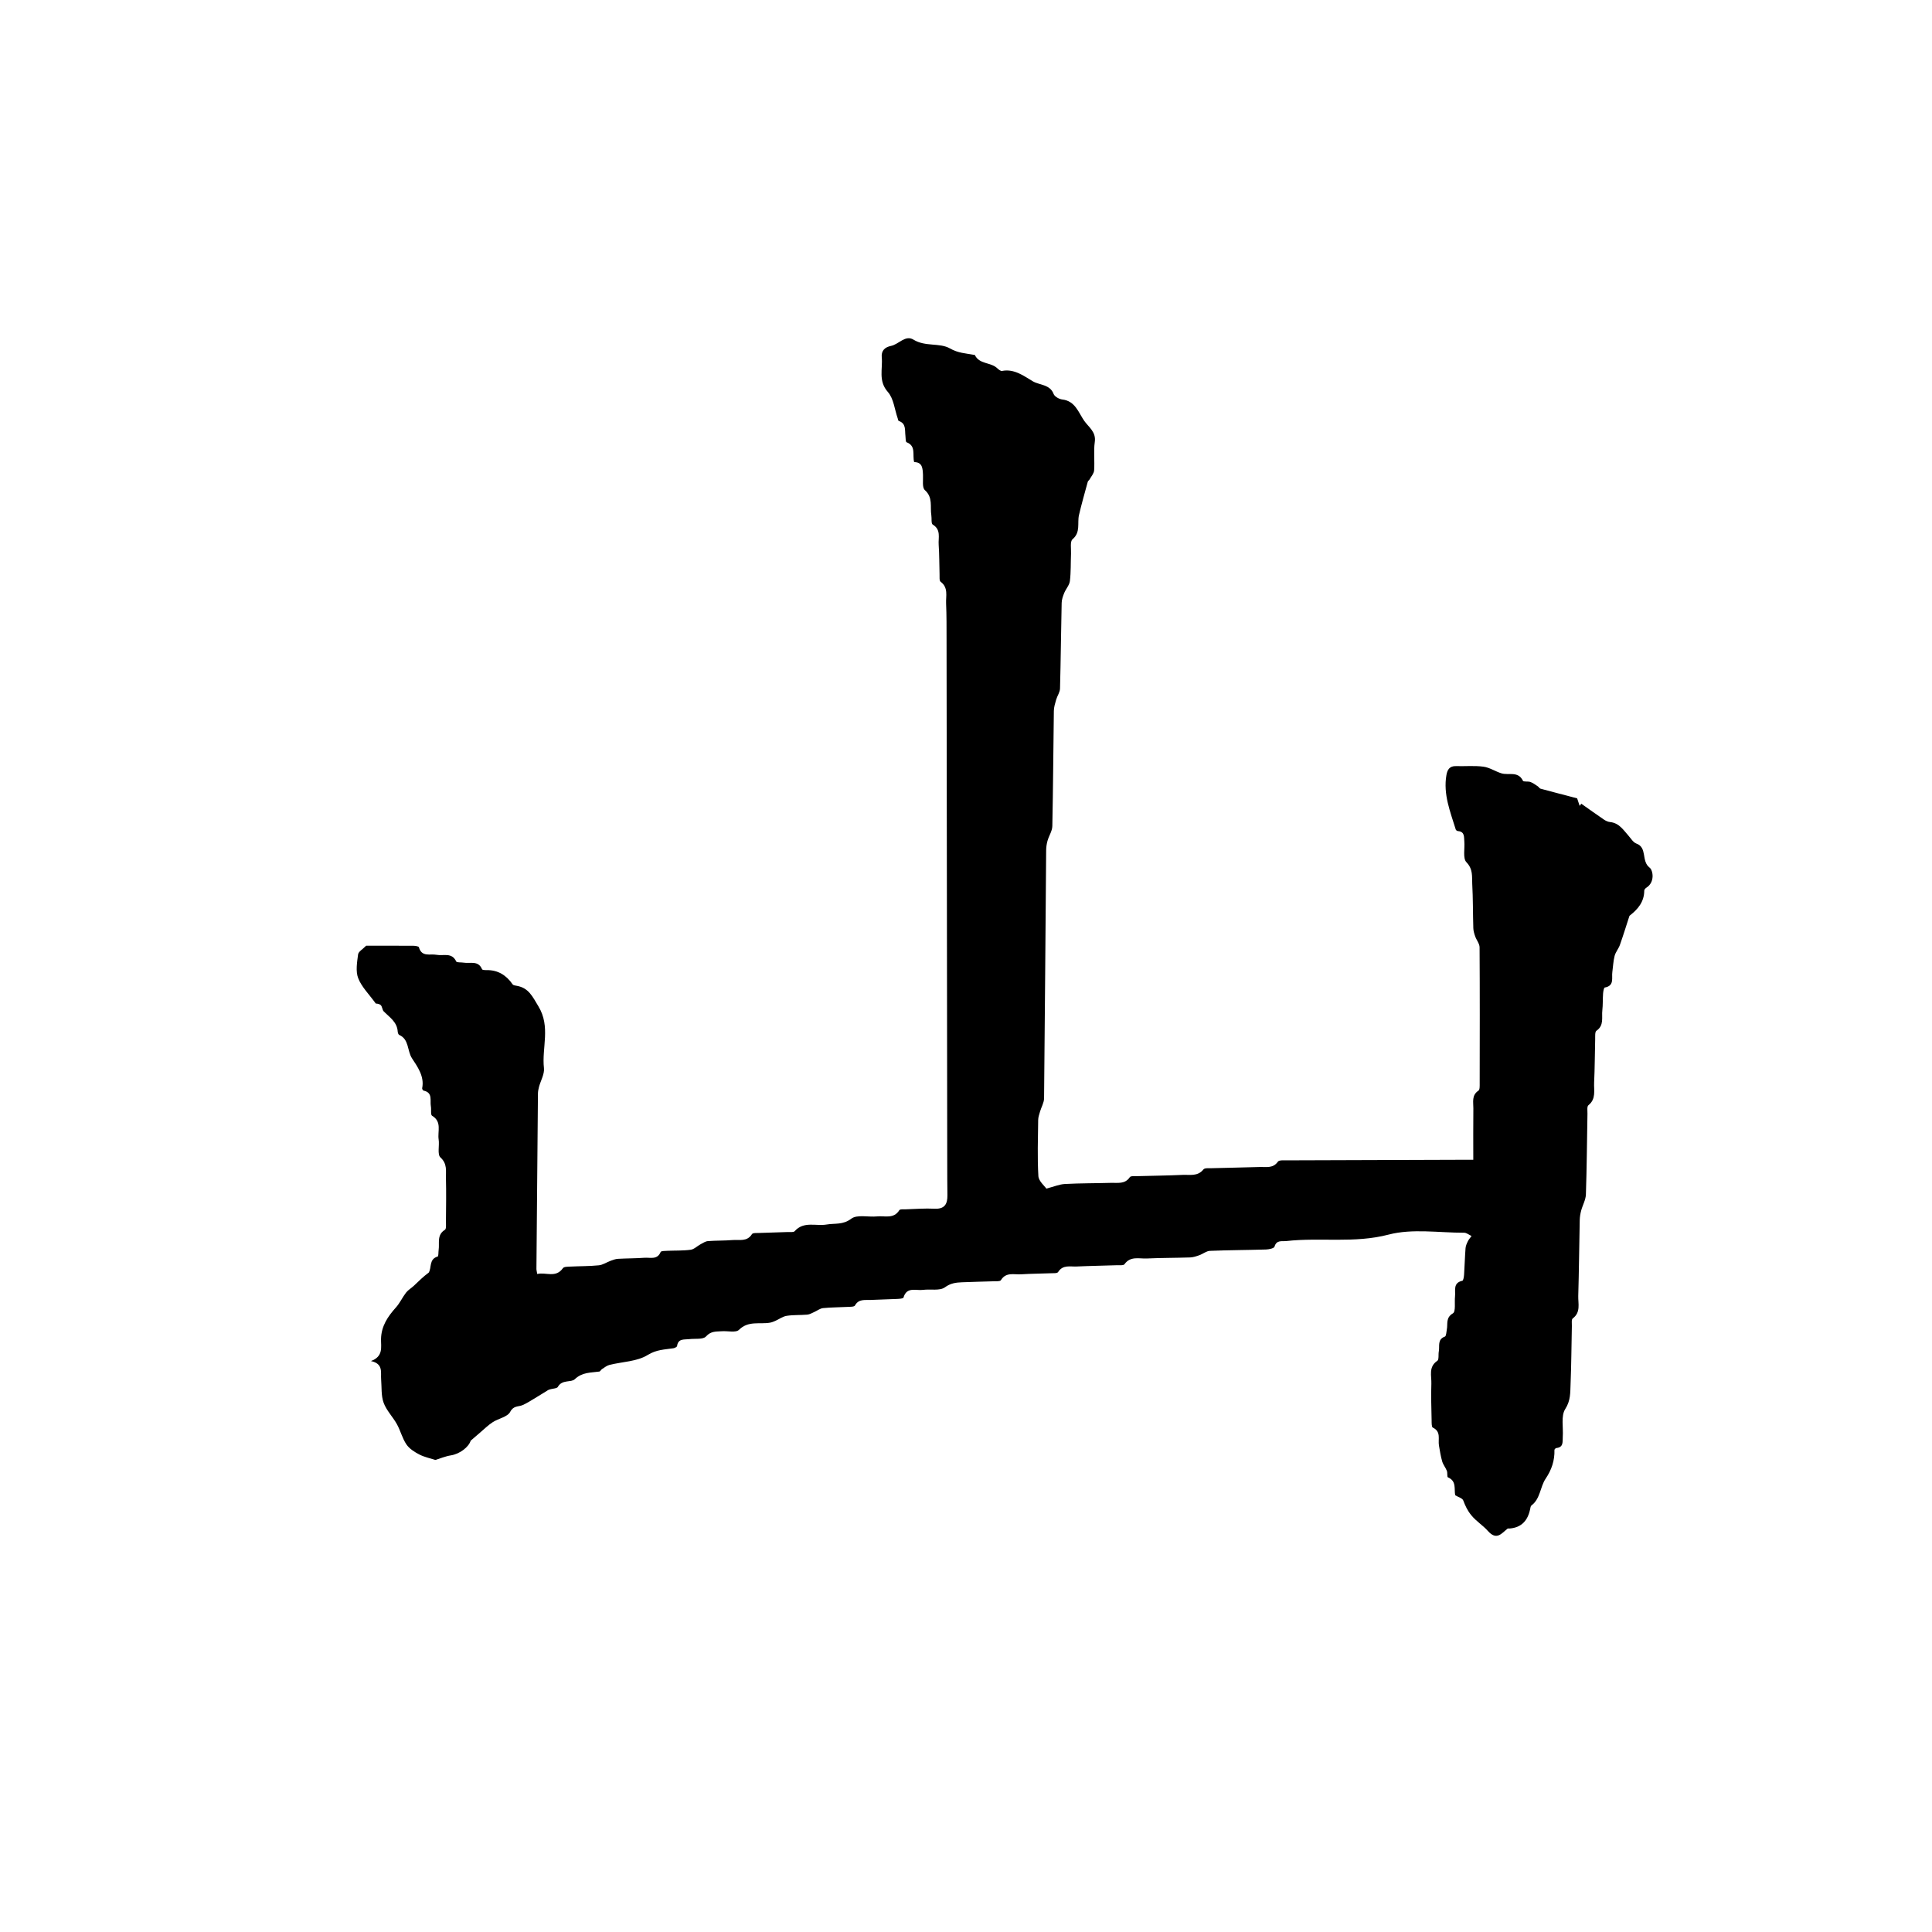
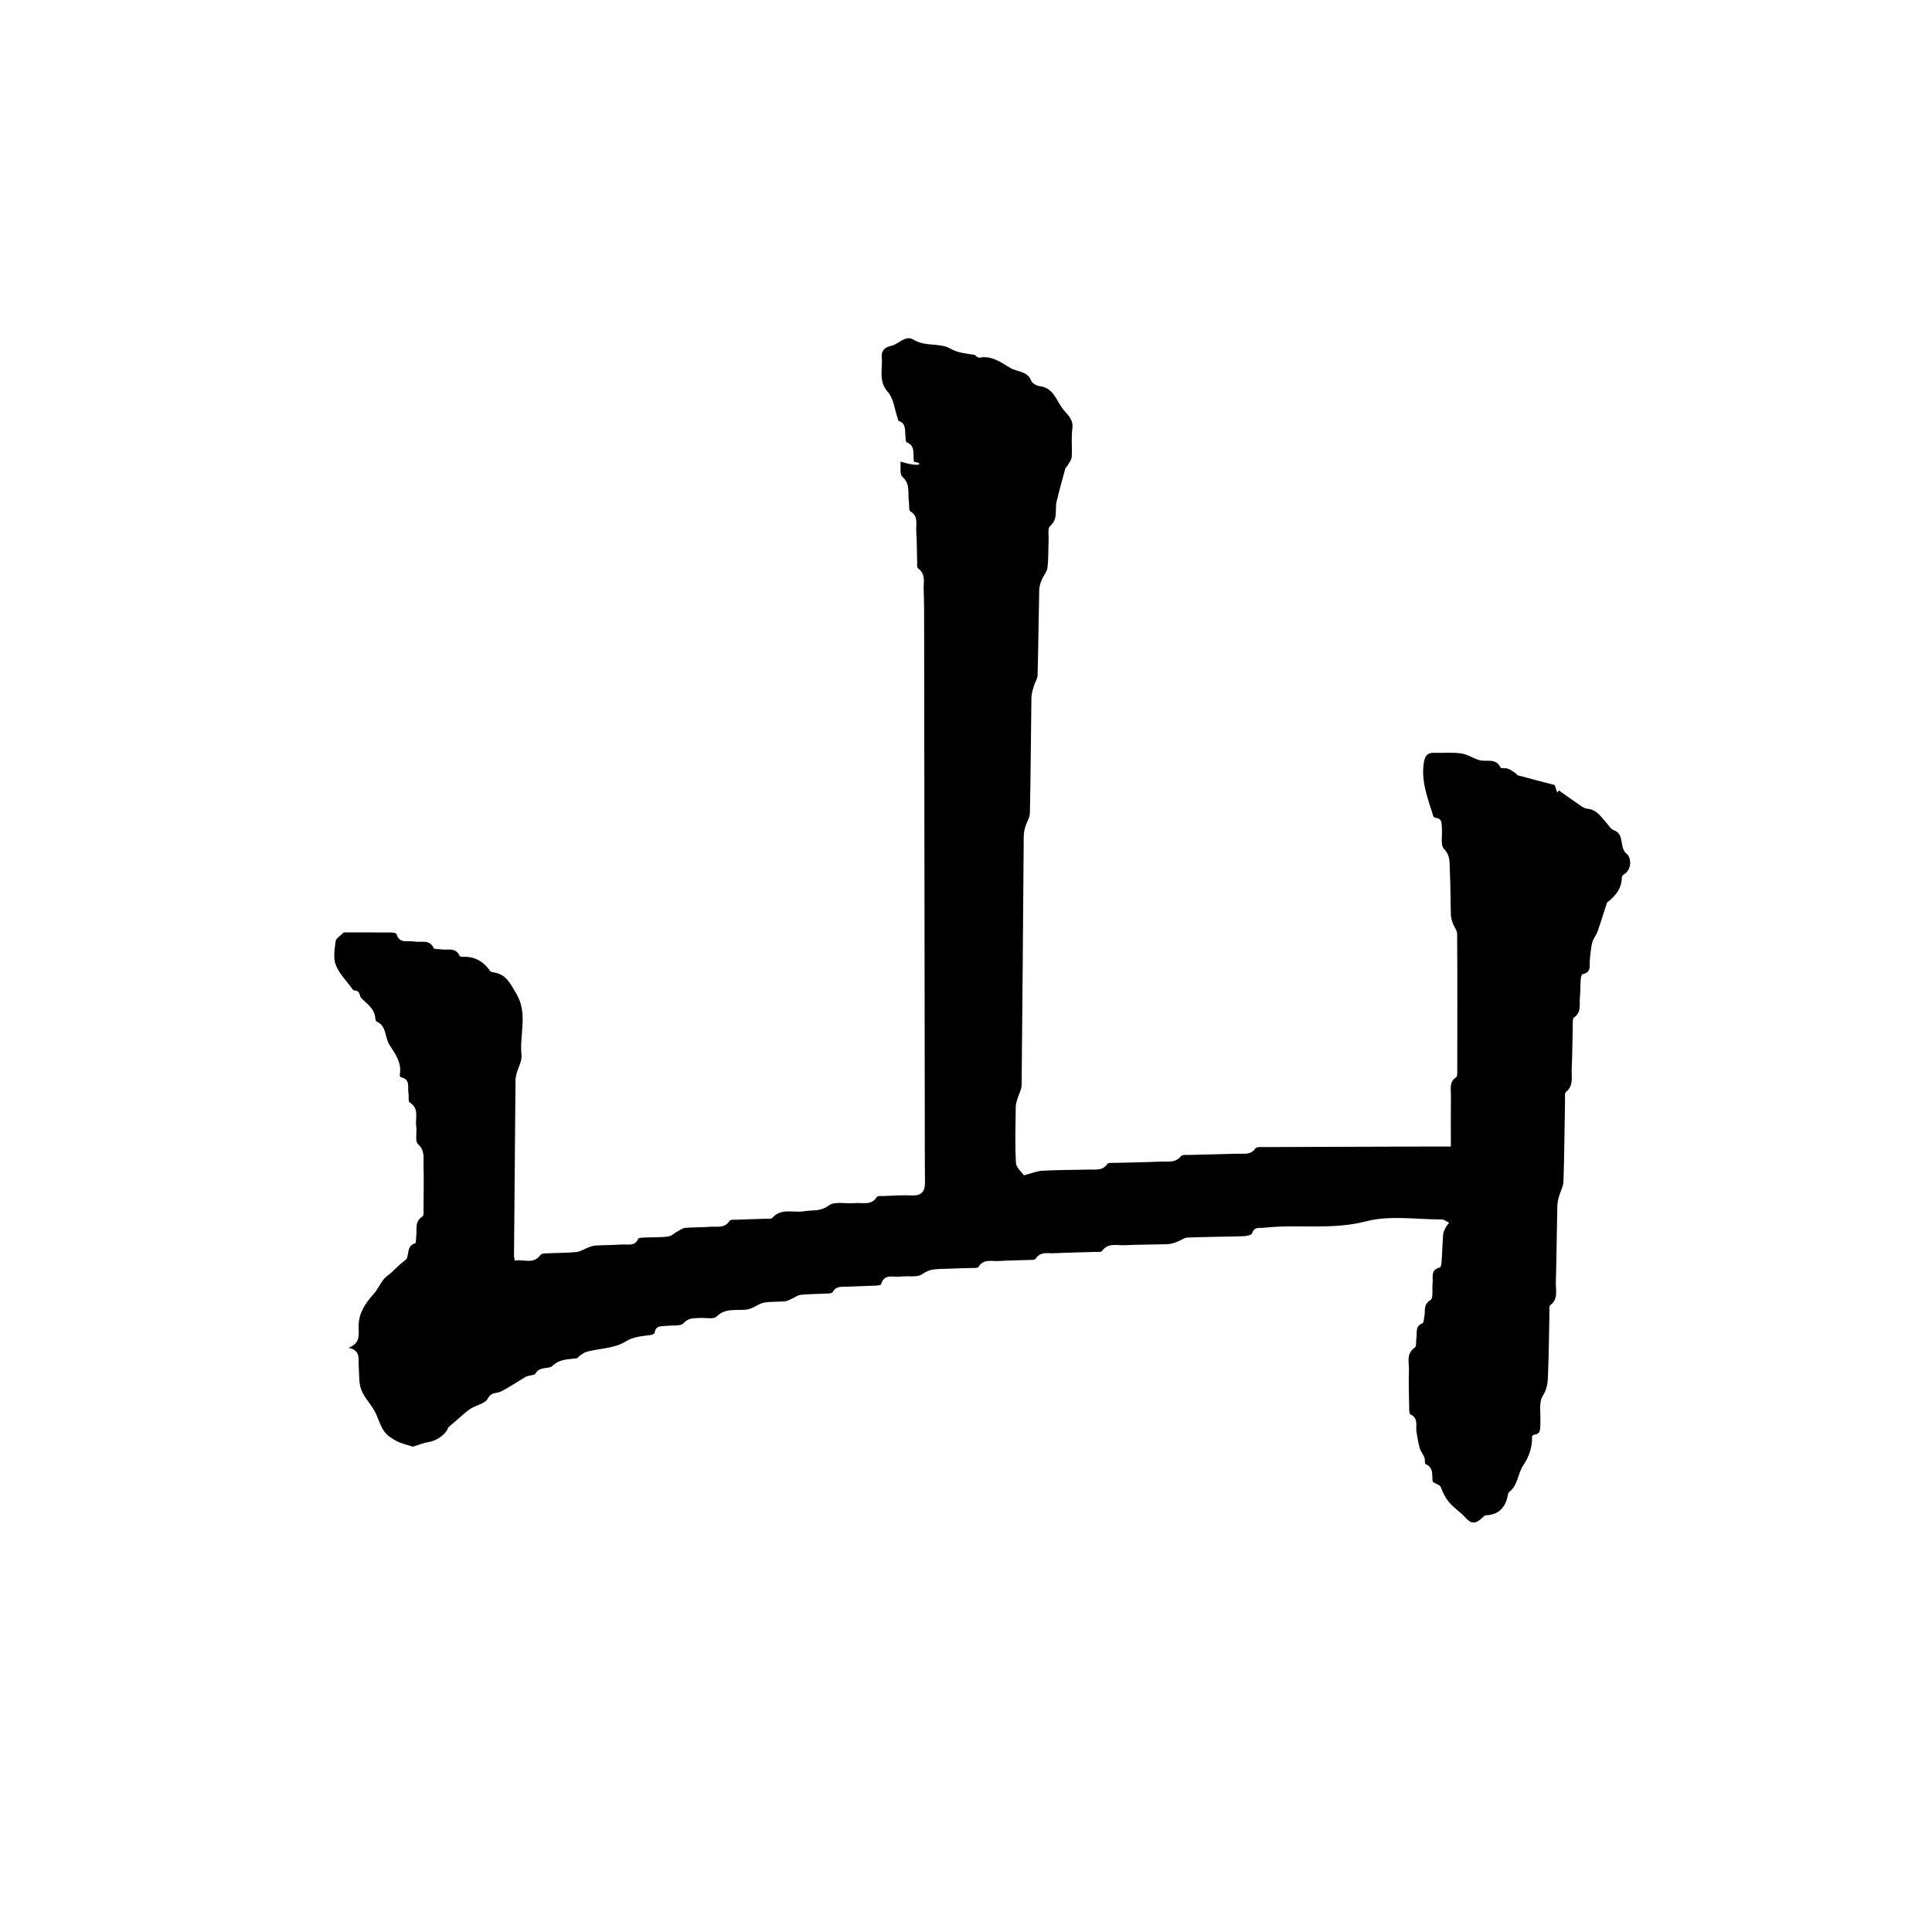
<svg xmlns="http://www.w3.org/2000/svg" version="1.1" id="Layer_1" x="0px" y="0px" width="400px" height="400px" viewBox="0 0 400 400" enable-background="new 0 0 400 400" xml:space="preserve">
-   <path fill-rule="evenodd" clip-rule="evenodd" d="M189.264,95.674c-0.399-1.526,0.446-3.338-1.567-4.111  c-0.221-0.084-0.179-0.883-0.238-1.352c-0.148-1.16,0.193-2.532-1.385-3.06c-0.117-0.039-0.148-0.344-0.212-0.528  c-0.646-1.851-0.835-4.105-2.037-5.463c-2.042-2.309-1.035-4.784-1.267-7.185c-0.125-1.3,0.55-2.08,1.93-2.361  c1.589-0.324,2.955-2.333,4.644-1.289c2.431,1.505,5.426,0.599,7.543,1.814c1.71,0.982,3.286,1.006,4.96,1.332  c0.066,0.013,0.181-0.007,0.195,0.024c0.921,1.97,3.309,1.466,4.643,2.75c0.271,0.261,0.708,0.611,0.995,0.554  c2.538-0.51,4.619,1.121,6.4,2.164c1.341,0.785,3.527,0.609,4.272,2.603c0.202,0.543,1.14,1.07,1.792,1.146  c2.678,0.308,3.346,2.678,4.527,4.392c0.9,1.308,2.507,2.288,2.206,4.385c-0.276,1.931,0,3.937-0.137,5.896  c-0.045,0.65-0.611,1.269-0.954,1.891c-0.093,0.169-0.312,0.287-0.36,0.46c-0.625,2.297-1.284,4.587-1.823,6.906  c-0.387,1.667,0.388,3.542-1.332,5.005c-0.55,0.466-0.272,1.938-0.315,2.953c-0.081,1.899-0.005,3.816-0.234,5.695  c-0.104,0.858-0.829,1.625-1.174,2.474c-0.266,0.654-0.517,1.367-0.531,2.06c-0.133,5.909-0.181,11.82-0.34,17.728  c-0.021,0.779-0.578,1.532-0.805,2.321c-0.218,0.755-0.46,1.539-0.472,2.313c-0.114,7.949-0.149,15.899-0.315,23.846  c-0.02,1.01-0.698,1.993-0.988,3.013c-0.181,0.635-0.285,1.314-0.29,1.974c-0.144,17.122-0.254,34.244-0.432,51.365  c-0.01,0.919-0.567,1.828-0.836,2.752c-0.166,0.57-0.377,1.16-0.384,1.742c-0.046,3.874-0.184,7.754,0.042,11.613  c0.062,1.047,1.269,2.025,1.65,2.592c1.591-0.412,2.709-0.896,3.848-0.956c3.187-0.169,6.384-0.141,9.574-0.235  c1.369-0.041,2.852,0.315,3.857-1.173c0.197-0.29,1.017-0.197,1.553-0.214c3.122-0.092,6.25-0.113,9.369-0.261  c1.486-0.071,3.12,0.372,4.323-1.132c0.271-0.338,1.154-0.235,1.759-0.254c3.328-0.094,6.656-0.146,9.982-0.252  c1.296-0.041,2.678,0.322,3.668-1.095c0.257-0.368,1.271-0.275,1.938-0.278c11.617-0.051,23.233-0.08,34.853-0.115  c1.076-0.003,2.153,0,3.67,0c0-3.637-0.027-7.143,0.013-10.646c0.015-1.29-0.395-2.711,1.059-3.674  c0.297-0.199,0.251-1.014,0.252-1.545c0.017-9.375,0.038-18.752-0.022-28.128c-0.004-0.751-0.634-1.485-0.906-2.251  c-0.194-0.548-0.373-1.135-0.39-1.709c-0.093-3.055-0.057-6.117-0.223-9.167c-0.083-1.52,0.201-3.03-1.198-4.479  c-0.793-0.821-0.313-2.854-0.444-4.338c-0.079-0.908,0.103-2.009-1.317-2.116c-0.162-0.012-0.409-0.179-0.454-0.324  c-1.132-3.676-2.628-7.294-1.932-11.283c0.194-1.109,0.657-1.886,1.973-1.847c1.898,0.056,3.824-0.132,5.692,0.117  c1.275,0.17,2.454,0.983,3.717,1.375c1.493,0.463,3.454-0.532,4.459,1.542c0.128,0.265,1.051,0.071,1.545,0.25  c0.547,0.199,1.033,0.573,1.529,0.896c0.208,0.135,0.347,0.432,0.562,0.49c2.474,0.672,4.956,1.313,7.587,2.001  c0.157,0.474,0.34,1.019,0.522,1.563c0.111-0.151,0.225-0.302,0.335-0.452c1.57,1.105,3.128,2.227,4.716,3.305  c0.363,0.247,0.819,0.451,1.251,0.495c1.856,0.189,2.743,1.625,3.818,2.84c0.505,0.571,0.961,1.367,1.606,1.602  c2.348,0.854,0.969,3.636,2.754,4.99c0.697,0.529,1.176,3.011-0.686,4.166c-0.193,0.121-0.421,0.392-0.421,0.595  c-0.009,2.284-1.274,3.823-2.957,5.131c-0.053,0.041-0.107,0.097-0.127,0.157c-0.65,1.988-1.263,3.99-1.961,5.962  c-0.279,0.785-0.883,1.467-1.091,2.26c-0.281,1.087-0.319,2.234-0.474,3.355c-0.171,1.224,0.478,2.832-1.565,3.201  c-0.19,0.035-0.318,0.818-0.352,1.263c-0.083,1.151-0.022,2.314-0.154,3.459c-0.167,1.455,0.412,3.112-1.221,4.231  c-0.332,0.227-0.242,1.148-0.259,1.753c-0.081,2.987-0.073,5.979-0.218,8.964c-0.077,1.611,0.448,3.391-1.183,4.7  c-0.328,0.264-0.188,1.161-0.197,1.767c-0.102,5.57-0.136,11.143-0.323,16.709c-0.038,1.116-0.679,2.206-0.978,3.326  c-0.171,0.642-0.284,1.317-0.299,1.98c-0.111,5.231-0.155,10.463-0.305,15.69c-0.047,1.603,0.557,3.396-1.148,4.673  c-0.29,0.218-0.164,1.03-0.176,1.57c-0.088,4.006-0.103,8.018-0.269,12.021c-0.073,1.738,0.039,3.386-1.099,5.156  c-0.926,1.441-0.377,3.82-0.516,5.781c-0.068,0.958,0.212,2.146-1.321,2.297c-0.15,0.013-0.408,0.262-0.402,0.396  c0.067,2.185-0.591,4.126-1.808,5.928c-1.178,1.743-1.088,4.167-2.954,5.567c-0.175,0.13-0.209,0.477-0.263,0.731  c-0.48,2.356-1.765,3.856-4.288,4.044c-0.137,0.01-0.312-0.037-0.4,0.032c-1.261,0.989-2.248,2.525-4.089,0.447  c-1.018-1.146-2.38-1.96-3.427-3.247c-0.814-1.001-1.228-1.933-1.652-3.045c-0.179-0.469-1.023-0.684-1.664-1.075  c-0.267-1.229,0.339-2.935-1.506-3.706c-0.218-0.091-0.057-0.921-0.223-1.347c-0.262-0.674-0.763-1.263-0.964-1.946  c-0.313-1.075-0.482-2.193-0.674-3.302c-0.222-1.296,0.5-2.873-1.272-3.706c-0.269-0.125-0.237-1.004-0.247-1.536  c-0.046-2.514-0.145-5.03-0.053-7.541c0.062-1.627-0.644-3.482,1.234-4.751c0.371-0.251,0.183-1.286,0.31-1.948  c0.211-1.09-0.354-2.47,1.26-3.067c0.282-0.104,0.302-0.978,0.403-1.501c0.222-1.158-0.272-2.399,1.261-3.315  c0.617-0.368,0.299-2.281,0.43-3.487c0.134-1.242-0.47-2.82,1.522-3.255c0.204-0.045,0.322-0.818,0.353-1.263  c0.122-1.83,0.165-3.663,0.305-5.491c0.038-0.496,0.272-0.997,0.496-1.455c0.188-0.38,0.493-0.703,0.747-1.052  c-0.513-0.237-1.027-0.681-1.538-0.681c-5.229,0.009-10.72-0.9-15.627,0.384c-7.105,1.859-14.148,0.544-21.161,1.337  c-0.956,0.107-2.042-0.284-2.471,1.166c-0.103,0.346-1.14,0.564-1.755,0.583c-3.869,0.121-7.743,0.122-11.612,0.283  c-0.741,0.03-1.448,0.637-2.198,0.902c-0.615,0.22-1.268,0.438-1.909,0.46c-2.988,0.101-5.979,0.079-8.964,0.217  c-1.588,0.075-3.381-0.552-4.622,1.187c-0.209,0.294-1.027,0.189-1.564,0.207c-2.784,0.095-5.569,0.135-8.352,0.265  c-1.343,0.062-2.853-0.41-3.829,1.151c-0.185,0.293-1.016,0.227-1.55,0.248c-2.036,0.085-4.076,0.083-6.108,0.216  c-1.455,0.097-3.126-0.519-4.183,1.218c-0.176,0.287-1.021,0.209-1.559,0.229c-2.173,0.079-4.347,0.107-6.518,0.205  c-1.239,0.057-2.315,0.17-3.516,1.042c-1.072,0.78-3.006,0.324-4.543,0.533c-1.445,0.195-3.365-0.724-4.035,1.599  c-0.06,0.206-0.86,0.254-1.321,0.275c-1.831,0.088-3.665,0.12-5.497,0.208c-1.175,0.057-2.455-0.251-3.23,1.152  c-0.161,0.291-0.996,0.261-1.524,0.289c-1.694,0.095-3.399,0.08-5.085,0.252c-0.63,0.065-1.212,0.543-1.825,0.812  c-0.467,0.204-0.938,0.494-1.427,0.537c-1.418,0.123-2.864,0.03-4.265,0.248c-0.82,0.126-1.568,0.694-2.358,1.045  c-0.347,0.152-0.708,0.3-1.078,0.366c-2.155,0.385-4.492-0.459-6.448,1.488c-0.646,0.643-2.352,0.199-3.571,0.292  c-1.153,0.088-2.224-0.071-3.25,1.075c-0.611,0.684-2.293,0.408-3.495,0.56c-1.025,0.129-2.281-0.182-2.5,1.427  c-0.026,0.19-0.484,0.418-0.768,0.461c-1.812,0.278-3.486,0.259-5.317,1.394c-2.214,1.369-5.254,1.387-7.919,2.056  c-0.556,0.14-1.048,0.556-1.55,0.874c-0.208,0.133-0.347,0.472-0.55,0.5c-1.768,0.255-3.512,0.096-5.078,1.589  c-0.757,0.722-2.617,0.004-3.505,1.588c-0.255,0.454-1.648,0.272-2.296,0.841c-0.792,0.484-1.578,0.979-2.377,1.452  c-0.869,0.511-1.714,1.085-2.635,1.479c-0.89,0.378-1.856,0.067-2.558,1.398c-0.554,1.052-2.421,1.361-3.618,2.135  c-0.94,0.609-1.749,1.422-2.61,2.15c-0.525,0.442-1.042,0.897-1.952,1.683c-0.389,1.295-2.227,2.747-4.119,3.042  c-1.121,0.176-2.195,0.643-3.189,0.946c-1.049-0.344-2.268-0.588-3.329-1.135c-0.996-0.517-2.062-1.193-2.668-2.088  c-0.855-1.261-1.221-2.84-1.969-4.186c-0.844-1.521-2.164-2.834-2.747-4.43c-0.538-1.473-0.383-3.2-0.516-4.817  c-0.122-1.474,0.506-3.256-2.112-3.824c2.62-0.966,2.059-2.903,2.089-4.555c0.049-2.673,1.386-4.65,3.082-6.54  c0.822-0.915,1.342-2.095,2.102-3.075c0.43-0.553,1.09-0.921,1.609-1.412c0.994-0.94,1.961-1.911,3.086-2.731  c0.642-1.038-0.001-2.778,1.857-3.331c0.182-0.055,0.124-0.884,0.192-1.352c0.213-1.447-0.418-3.119,1.301-4.177  c0.314-0.192,0.207-1.149,0.211-1.755c0.024-2.988,0.078-5.979,0-8.967c-0.038-1.459,0.322-2.929-1.138-4.261  c-0.684-0.622-0.179-2.466-0.374-3.731c-0.255-1.659,0.735-3.653-1.357-4.896c-0.345-0.205-0.13-1.289-0.252-1.95  c-0.222-1.206,0.462-2.851-1.519-3.257c-0.129-0.026-0.314-0.355-0.284-0.503c0.509-2.46-1.016-4.507-2.108-6.187  c-1.016-1.562-0.569-3.927-2.641-4.838c-0.174-0.076-0.299-0.443-0.313-0.682c-0.114-1.989-1.661-2.951-2.882-4.173  c-0.335-0.335-0.31-1.056-0.661-1.342c-0.369-0.304-0.99-0.3-0.997-0.302c-1.405-1.946-2.938-3.435-3.641-5.246  c-0.559-1.44-0.235-3.292-0.024-4.926c0.075-0.59,0.964-1.072,1.672-1.801c3.033,0,6.421-0.01,9.808,0.014  c0.387,0.004,1.058,0.109,1.112,0.304c0.585,2.103,2.334,1.311,3.667,1.567c1.396,0.27,3.152-0.566,4.055,1.373  c0.123,0.265,1.014,0.158,1.546,0.25c1.339,0.23,3.022-0.516,3.804,1.363c0.069,0.168,0.626,0.186,0.956,0.182  c2.356-0.031,4.07,1.062,5.38,2.951c0.147,0.214,0.595,0.25,0.913,0.309c2.43,0.451,3.205,2.234,4.416,4.227  c2.586,4.256,0.677,8.566,1.151,12.797c0.139,1.242-0.675,2.588-1.024,3.895c-0.12,0.452-0.215,0.926-0.219,1.39  c-0.115,12.095-0.217,24.188-0.314,36.28c-0.002,0.262,0.079,0.526,0.166,1.068c1.792-0.435,3.819,0.907,5.325-1.213  c0.223-0.314,1.005-0.295,1.535-0.321c1.967-0.1,3.944-0.066,5.899-0.266c0.84-0.086,1.627-0.639,2.454-0.94  c0.487-0.18,0.997-0.374,1.506-0.402c1.831-0.103,3.669-0.086,5.497-0.219c1.188-0.084,2.638,0.477,3.339-1.196  c0.097-0.23,0.872-0.222,1.337-0.243c1.628-0.075,3.273-0.002,4.88-0.22c0.722-0.098,1.357-0.77,2.053-1.141  c0.488-0.261,0.999-0.607,1.52-0.649c1.691-0.131,3.397-0.078,5.087-0.217c1.402-0.115,3.007,0.404,4.027-1.228  c0.183-0.292,1.016-0.221,1.552-0.243c1.968-0.079,3.938-0.121,5.905-0.192c0.475-0.017,1.152,0.092,1.384-0.171  c1.885-2.132,4.401-1,6.614-1.382c1.705-0.293,3.372,0.111,5.1-1.201c1.208-0.917,3.543-0.297,5.362-0.479  c1.583-0.16,3.431,0.581,4.594-1.289c0.155-0.249,0.896-0.166,1.367-0.181c1.969-0.062,3.944-0.226,5.905-0.124  c2.13,0.109,2.712-0.984,2.685-2.82c-0.032-2.174-0.035-4.349-0.037-6.521c-0.048-36.148-0.092-72.296-0.141-108.443  c-0.003-2.515,0.014-5.03-0.095-7.541c-0.066-1.54,0.504-3.26-1.134-4.479c-0.299-0.222-0.202-1.025-0.221-1.563  c-0.067-2.036-0.034-4.079-0.182-6.109c-0.104-1.439,0.535-3.105-1.23-4.166c-0.357-0.214-0.183-1.276-0.291-1.942  c-0.286-1.755,0.387-3.659-1.342-5.198c-0.595-0.529-0.331-2.068-0.385-3.149C191.028,96.993,191.004,95.686,189.264,95.674z" />
+   <path fill-rule="evenodd" clip-rule="evenodd" d="M189.264,95.674c-0.399-1.526,0.446-3.338-1.567-4.111  c-0.221-0.084-0.179-0.883-0.238-1.352c-0.148-1.16,0.193-2.532-1.385-3.06c-0.117-0.039-0.148-0.344-0.212-0.528  c-0.646-1.851-0.835-4.105-2.037-5.463c-2.042-2.309-1.035-4.784-1.267-7.185c-0.125-1.3,0.55-2.08,1.93-2.361  c1.589-0.324,2.955-2.333,4.644-1.289c2.431,1.505,5.426,0.599,7.543,1.814c1.71,0.982,3.286,1.006,4.96,1.332  c0.066,0.013,0.181-0.007,0.195,0.024c0.271,0.261,0.708,0.611,0.995,0.554  c2.538-0.51,4.619,1.121,6.4,2.164c1.341,0.785,3.527,0.609,4.272,2.603c0.202,0.543,1.14,1.07,1.792,1.146  c2.678,0.308,3.346,2.678,4.527,4.392c0.9,1.308,2.507,2.288,2.206,4.385c-0.276,1.931,0,3.937-0.137,5.896  c-0.045,0.65-0.611,1.269-0.954,1.891c-0.093,0.169-0.312,0.287-0.36,0.46c-0.625,2.297-1.284,4.587-1.823,6.906  c-0.387,1.667,0.388,3.542-1.332,5.005c-0.55,0.466-0.272,1.938-0.315,2.953c-0.081,1.899-0.005,3.816-0.234,5.695  c-0.104,0.858-0.829,1.625-1.174,2.474c-0.266,0.654-0.517,1.367-0.531,2.06c-0.133,5.909-0.181,11.82-0.34,17.728  c-0.021,0.779-0.578,1.532-0.805,2.321c-0.218,0.755-0.46,1.539-0.472,2.313c-0.114,7.949-0.149,15.899-0.315,23.846  c-0.02,1.01-0.698,1.993-0.988,3.013c-0.181,0.635-0.285,1.314-0.29,1.974c-0.144,17.122-0.254,34.244-0.432,51.365  c-0.01,0.919-0.567,1.828-0.836,2.752c-0.166,0.57-0.377,1.16-0.384,1.742c-0.046,3.874-0.184,7.754,0.042,11.613  c0.062,1.047,1.269,2.025,1.65,2.592c1.591-0.412,2.709-0.896,3.848-0.956c3.187-0.169,6.384-0.141,9.574-0.235  c1.369-0.041,2.852,0.315,3.857-1.173c0.197-0.29,1.017-0.197,1.553-0.214c3.122-0.092,6.25-0.113,9.369-0.261  c1.486-0.071,3.12,0.372,4.323-1.132c0.271-0.338,1.154-0.235,1.759-0.254c3.328-0.094,6.656-0.146,9.982-0.252  c1.296-0.041,2.678,0.322,3.668-1.095c0.257-0.368,1.271-0.275,1.938-0.278c11.617-0.051,23.233-0.08,34.853-0.115  c1.076-0.003,2.153,0,3.67,0c0-3.637-0.027-7.143,0.013-10.646c0.015-1.29-0.395-2.711,1.059-3.674  c0.297-0.199,0.251-1.014,0.252-1.545c0.017-9.375,0.038-18.752-0.022-28.128c-0.004-0.751-0.634-1.485-0.906-2.251  c-0.194-0.548-0.373-1.135-0.39-1.709c-0.093-3.055-0.057-6.117-0.223-9.167c-0.083-1.52,0.201-3.03-1.198-4.479  c-0.793-0.821-0.313-2.854-0.444-4.338c-0.079-0.908,0.103-2.009-1.317-2.116c-0.162-0.012-0.409-0.179-0.454-0.324  c-1.132-3.676-2.628-7.294-1.932-11.283c0.194-1.109,0.657-1.886,1.973-1.847c1.898,0.056,3.824-0.132,5.692,0.117  c1.275,0.17,2.454,0.983,3.717,1.375c1.493,0.463,3.454-0.532,4.459,1.542c0.128,0.265,1.051,0.071,1.545,0.25  c0.547,0.199,1.033,0.573,1.529,0.896c0.208,0.135,0.347,0.432,0.562,0.49c2.474,0.672,4.956,1.313,7.587,2.001  c0.157,0.474,0.34,1.019,0.522,1.563c0.111-0.151,0.225-0.302,0.335-0.452c1.57,1.105,3.128,2.227,4.716,3.305  c0.363,0.247,0.819,0.451,1.251,0.495c1.856,0.189,2.743,1.625,3.818,2.84c0.505,0.571,0.961,1.367,1.606,1.602  c2.348,0.854,0.969,3.636,2.754,4.99c0.697,0.529,1.176,3.011-0.686,4.166c-0.193,0.121-0.421,0.392-0.421,0.595  c-0.009,2.284-1.274,3.823-2.957,5.131c-0.053,0.041-0.107,0.097-0.127,0.157c-0.65,1.988-1.263,3.99-1.961,5.962  c-0.279,0.785-0.883,1.467-1.091,2.26c-0.281,1.087-0.319,2.234-0.474,3.355c-0.171,1.224,0.478,2.832-1.565,3.201  c-0.19,0.035-0.318,0.818-0.352,1.263c-0.083,1.151-0.022,2.314-0.154,3.459c-0.167,1.455,0.412,3.112-1.221,4.231  c-0.332,0.227-0.242,1.148-0.259,1.753c-0.081,2.987-0.073,5.979-0.218,8.964c-0.077,1.611,0.448,3.391-1.183,4.7  c-0.328,0.264-0.188,1.161-0.197,1.767c-0.102,5.57-0.136,11.143-0.323,16.709c-0.038,1.116-0.679,2.206-0.978,3.326  c-0.171,0.642-0.284,1.317-0.299,1.98c-0.111,5.231-0.155,10.463-0.305,15.69c-0.047,1.603,0.557,3.396-1.148,4.673  c-0.29,0.218-0.164,1.03-0.176,1.57c-0.088,4.006-0.103,8.018-0.269,12.021c-0.073,1.738,0.039,3.386-1.099,5.156  c-0.926,1.441-0.377,3.82-0.516,5.781c-0.068,0.958,0.212,2.146-1.321,2.297c-0.15,0.013-0.408,0.262-0.402,0.396  c0.067,2.185-0.591,4.126-1.808,5.928c-1.178,1.743-1.088,4.167-2.954,5.567c-0.175,0.13-0.209,0.477-0.263,0.731  c-0.48,2.356-1.765,3.856-4.288,4.044c-0.137,0.01-0.312-0.037-0.4,0.032c-1.261,0.989-2.248,2.525-4.089,0.447  c-1.018-1.146-2.38-1.96-3.427-3.247c-0.814-1.001-1.228-1.933-1.652-3.045c-0.179-0.469-1.023-0.684-1.664-1.075  c-0.267-1.229,0.339-2.935-1.506-3.706c-0.218-0.091-0.057-0.921-0.223-1.347c-0.262-0.674-0.763-1.263-0.964-1.946  c-0.313-1.075-0.482-2.193-0.674-3.302c-0.222-1.296,0.5-2.873-1.272-3.706c-0.269-0.125-0.237-1.004-0.247-1.536  c-0.046-2.514-0.145-5.03-0.053-7.541c0.062-1.627-0.644-3.482,1.234-4.751c0.371-0.251,0.183-1.286,0.31-1.948  c0.211-1.09-0.354-2.47,1.26-3.067c0.282-0.104,0.302-0.978,0.403-1.501c0.222-1.158-0.272-2.399,1.261-3.315  c0.617-0.368,0.299-2.281,0.43-3.487c0.134-1.242-0.47-2.82,1.522-3.255c0.204-0.045,0.322-0.818,0.353-1.263  c0.122-1.83,0.165-3.663,0.305-5.491c0.038-0.496,0.272-0.997,0.496-1.455c0.188-0.38,0.493-0.703,0.747-1.052  c-0.513-0.237-1.027-0.681-1.538-0.681c-5.229,0.009-10.72-0.9-15.627,0.384c-7.105,1.859-14.148,0.544-21.161,1.337  c-0.956,0.107-2.042-0.284-2.471,1.166c-0.103,0.346-1.14,0.564-1.755,0.583c-3.869,0.121-7.743,0.122-11.612,0.283  c-0.741,0.03-1.448,0.637-2.198,0.902c-0.615,0.22-1.268,0.438-1.909,0.46c-2.988,0.101-5.979,0.079-8.964,0.217  c-1.588,0.075-3.381-0.552-4.622,1.187c-0.209,0.294-1.027,0.189-1.564,0.207c-2.784,0.095-5.569,0.135-8.352,0.265  c-1.343,0.062-2.853-0.41-3.829,1.151c-0.185,0.293-1.016,0.227-1.55,0.248c-2.036,0.085-4.076,0.083-6.108,0.216  c-1.455,0.097-3.126-0.519-4.183,1.218c-0.176,0.287-1.021,0.209-1.559,0.229c-2.173,0.079-4.347,0.107-6.518,0.205  c-1.239,0.057-2.315,0.17-3.516,1.042c-1.072,0.78-3.006,0.324-4.543,0.533c-1.445,0.195-3.365-0.724-4.035,1.599  c-0.06,0.206-0.86,0.254-1.321,0.275c-1.831,0.088-3.665,0.12-5.497,0.208c-1.175,0.057-2.455-0.251-3.23,1.152  c-0.161,0.291-0.996,0.261-1.524,0.289c-1.694,0.095-3.399,0.08-5.085,0.252c-0.63,0.065-1.212,0.543-1.825,0.812  c-0.467,0.204-0.938,0.494-1.427,0.537c-1.418,0.123-2.864,0.03-4.265,0.248c-0.82,0.126-1.568,0.694-2.358,1.045  c-0.347,0.152-0.708,0.3-1.078,0.366c-2.155,0.385-4.492-0.459-6.448,1.488c-0.646,0.643-2.352,0.199-3.571,0.292  c-1.153,0.088-2.224-0.071-3.25,1.075c-0.611,0.684-2.293,0.408-3.495,0.56c-1.025,0.129-2.281-0.182-2.5,1.427  c-0.026,0.19-0.484,0.418-0.768,0.461c-1.812,0.278-3.486,0.259-5.317,1.394c-2.214,1.369-5.254,1.387-7.919,2.056  c-0.556,0.14-1.048,0.556-1.55,0.874c-0.208,0.133-0.347,0.472-0.55,0.5c-1.768,0.255-3.512,0.096-5.078,1.589  c-0.757,0.722-2.617,0.004-3.505,1.588c-0.255,0.454-1.648,0.272-2.296,0.841c-0.792,0.484-1.578,0.979-2.377,1.452  c-0.869,0.511-1.714,1.085-2.635,1.479c-0.89,0.378-1.856,0.067-2.558,1.398c-0.554,1.052-2.421,1.361-3.618,2.135  c-0.94,0.609-1.749,1.422-2.61,2.15c-0.525,0.442-1.042,0.897-1.952,1.683c-0.389,1.295-2.227,2.747-4.119,3.042  c-1.121,0.176-2.195,0.643-3.189,0.946c-1.049-0.344-2.268-0.588-3.329-1.135c-0.996-0.517-2.062-1.193-2.668-2.088  c-0.855-1.261-1.221-2.84-1.969-4.186c-0.844-1.521-2.164-2.834-2.747-4.43c-0.538-1.473-0.383-3.2-0.516-4.817  c-0.122-1.474,0.506-3.256-2.112-3.824c2.62-0.966,2.059-2.903,2.089-4.555c0.049-2.673,1.386-4.65,3.082-6.54  c0.822-0.915,1.342-2.095,2.102-3.075c0.43-0.553,1.09-0.921,1.609-1.412c0.994-0.94,1.961-1.911,3.086-2.731  c0.642-1.038-0.001-2.778,1.857-3.331c0.182-0.055,0.124-0.884,0.192-1.352c0.213-1.447-0.418-3.119,1.301-4.177  c0.314-0.192,0.207-1.149,0.211-1.755c0.024-2.988,0.078-5.979,0-8.967c-0.038-1.459,0.322-2.929-1.138-4.261  c-0.684-0.622-0.179-2.466-0.374-3.731c-0.255-1.659,0.735-3.653-1.357-4.896c-0.345-0.205-0.13-1.289-0.252-1.95  c-0.222-1.206,0.462-2.851-1.519-3.257c-0.129-0.026-0.314-0.355-0.284-0.503c0.509-2.46-1.016-4.507-2.108-6.187  c-1.016-1.562-0.569-3.927-2.641-4.838c-0.174-0.076-0.299-0.443-0.313-0.682c-0.114-1.989-1.661-2.951-2.882-4.173  c-0.335-0.335-0.31-1.056-0.661-1.342c-0.369-0.304-0.99-0.3-0.997-0.302c-1.405-1.946-2.938-3.435-3.641-5.246  c-0.559-1.44-0.235-3.292-0.024-4.926c0.075-0.59,0.964-1.072,1.672-1.801c3.033,0,6.421-0.01,9.808,0.014  c0.387,0.004,1.058,0.109,1.112,0.304c0.585,2.103,2.334,1.311,3.667,1.567c1.396,0.27,3.152-0.566,4.055,1.373  c0.123,0.265,1.014,0.158,1.546,0.25c1.339,0.23,3.022-0.516,3.804,1.363c0.069,0.168,0.626,0.186,0.956,0.182  c2.356-0.031,4.07,1.062,5.38,2.951c0.147,0.214,0.595,0.25,0.913,0.309c2.43,0.451,3.205,2.234,4.416,4.227  c2.586,4.256,0.677,8.566,1.151,12.797c0.139,1.242-0.675,2.588-1.024,3.895c-0.12,0.452-0.215,0.926-0.219,1.39  c-0.115,12.095-0.217,24.188-0.314,36.28c-0.002,0.262,0.079,0.526,0.166,1.068c1.792-0.435,3.819,0.907,5.325-1.213  c0.223-0.314,1.005-0.295,1.535-0.321c1.967-0.1,3.944-0.066,5.899-0.266c0.84-0.086,1.627-0.639,2.454-0.94  c0.487-0.18,0.997-0.374,1.506-0.402c1.831-0.103,3.669-0.086,5.497-0.219c1.188-0.084,2.638,0.477,3.339-1.196  c0.097-0.23,0.872-0.222,1.337-0.243c1.628-0.075,3.273-0.002,4.88-0.22c0.722-0.098,1.357-0.77,2.053-1.141  c0.488-0.261,0.999-0.607,1.52-0.649c1.691-0.131,3.397-0.078,5.087-0.217c1.402-0.115,3.007,0.404,4.027-1.228  c0.183-0.292,1.016-0.221,1.552-0.243c1.968-0.079,3.938-0.121,5.905-0.192c0.475-0.017,1.152,0.092,1.384-0.171  c1.885-2.132,4.401-1,6.614-1.382c1.705-0.293,3.372,0.111,5.1-1.201c1.208-0.917,3.543-0.297,5.362-0.479  c1.583-0.16,3.431,0.581,4.594-1.289c0.155-0.249,0.896-0.166,1.367-0.181c1.969-0.062,3.944-0.226,5.905-0.124  c2.13,0.109,2.712-0.984,2.685-2.82c-0.032-2.174-0.035-4.349-0.037-6.521c-0.048-36.148-0.092-72.296-0.141-108.443  c-0.003-2.515,0.014-5.03-0.095-7.541c-0.066-1.54,0.504-3.26-1.134-4.479c-0.299-0.222-0.202-1.025-0.221-1.563  c-0.067-2.036-0.034-4.079-0.182-6.109c-0.104-1.439,0.535-3.105-1.23-4.166c-0.357-0.214-0.183-1.276-0.291-1.942  c-0.286-1.755,0.387-3.659-1.342-5.198c-0.595-0.529-0.331-2.068-0.385-3.149C191.028,96.993,191.004,95.686,189.264,95.674z" />
</svg>